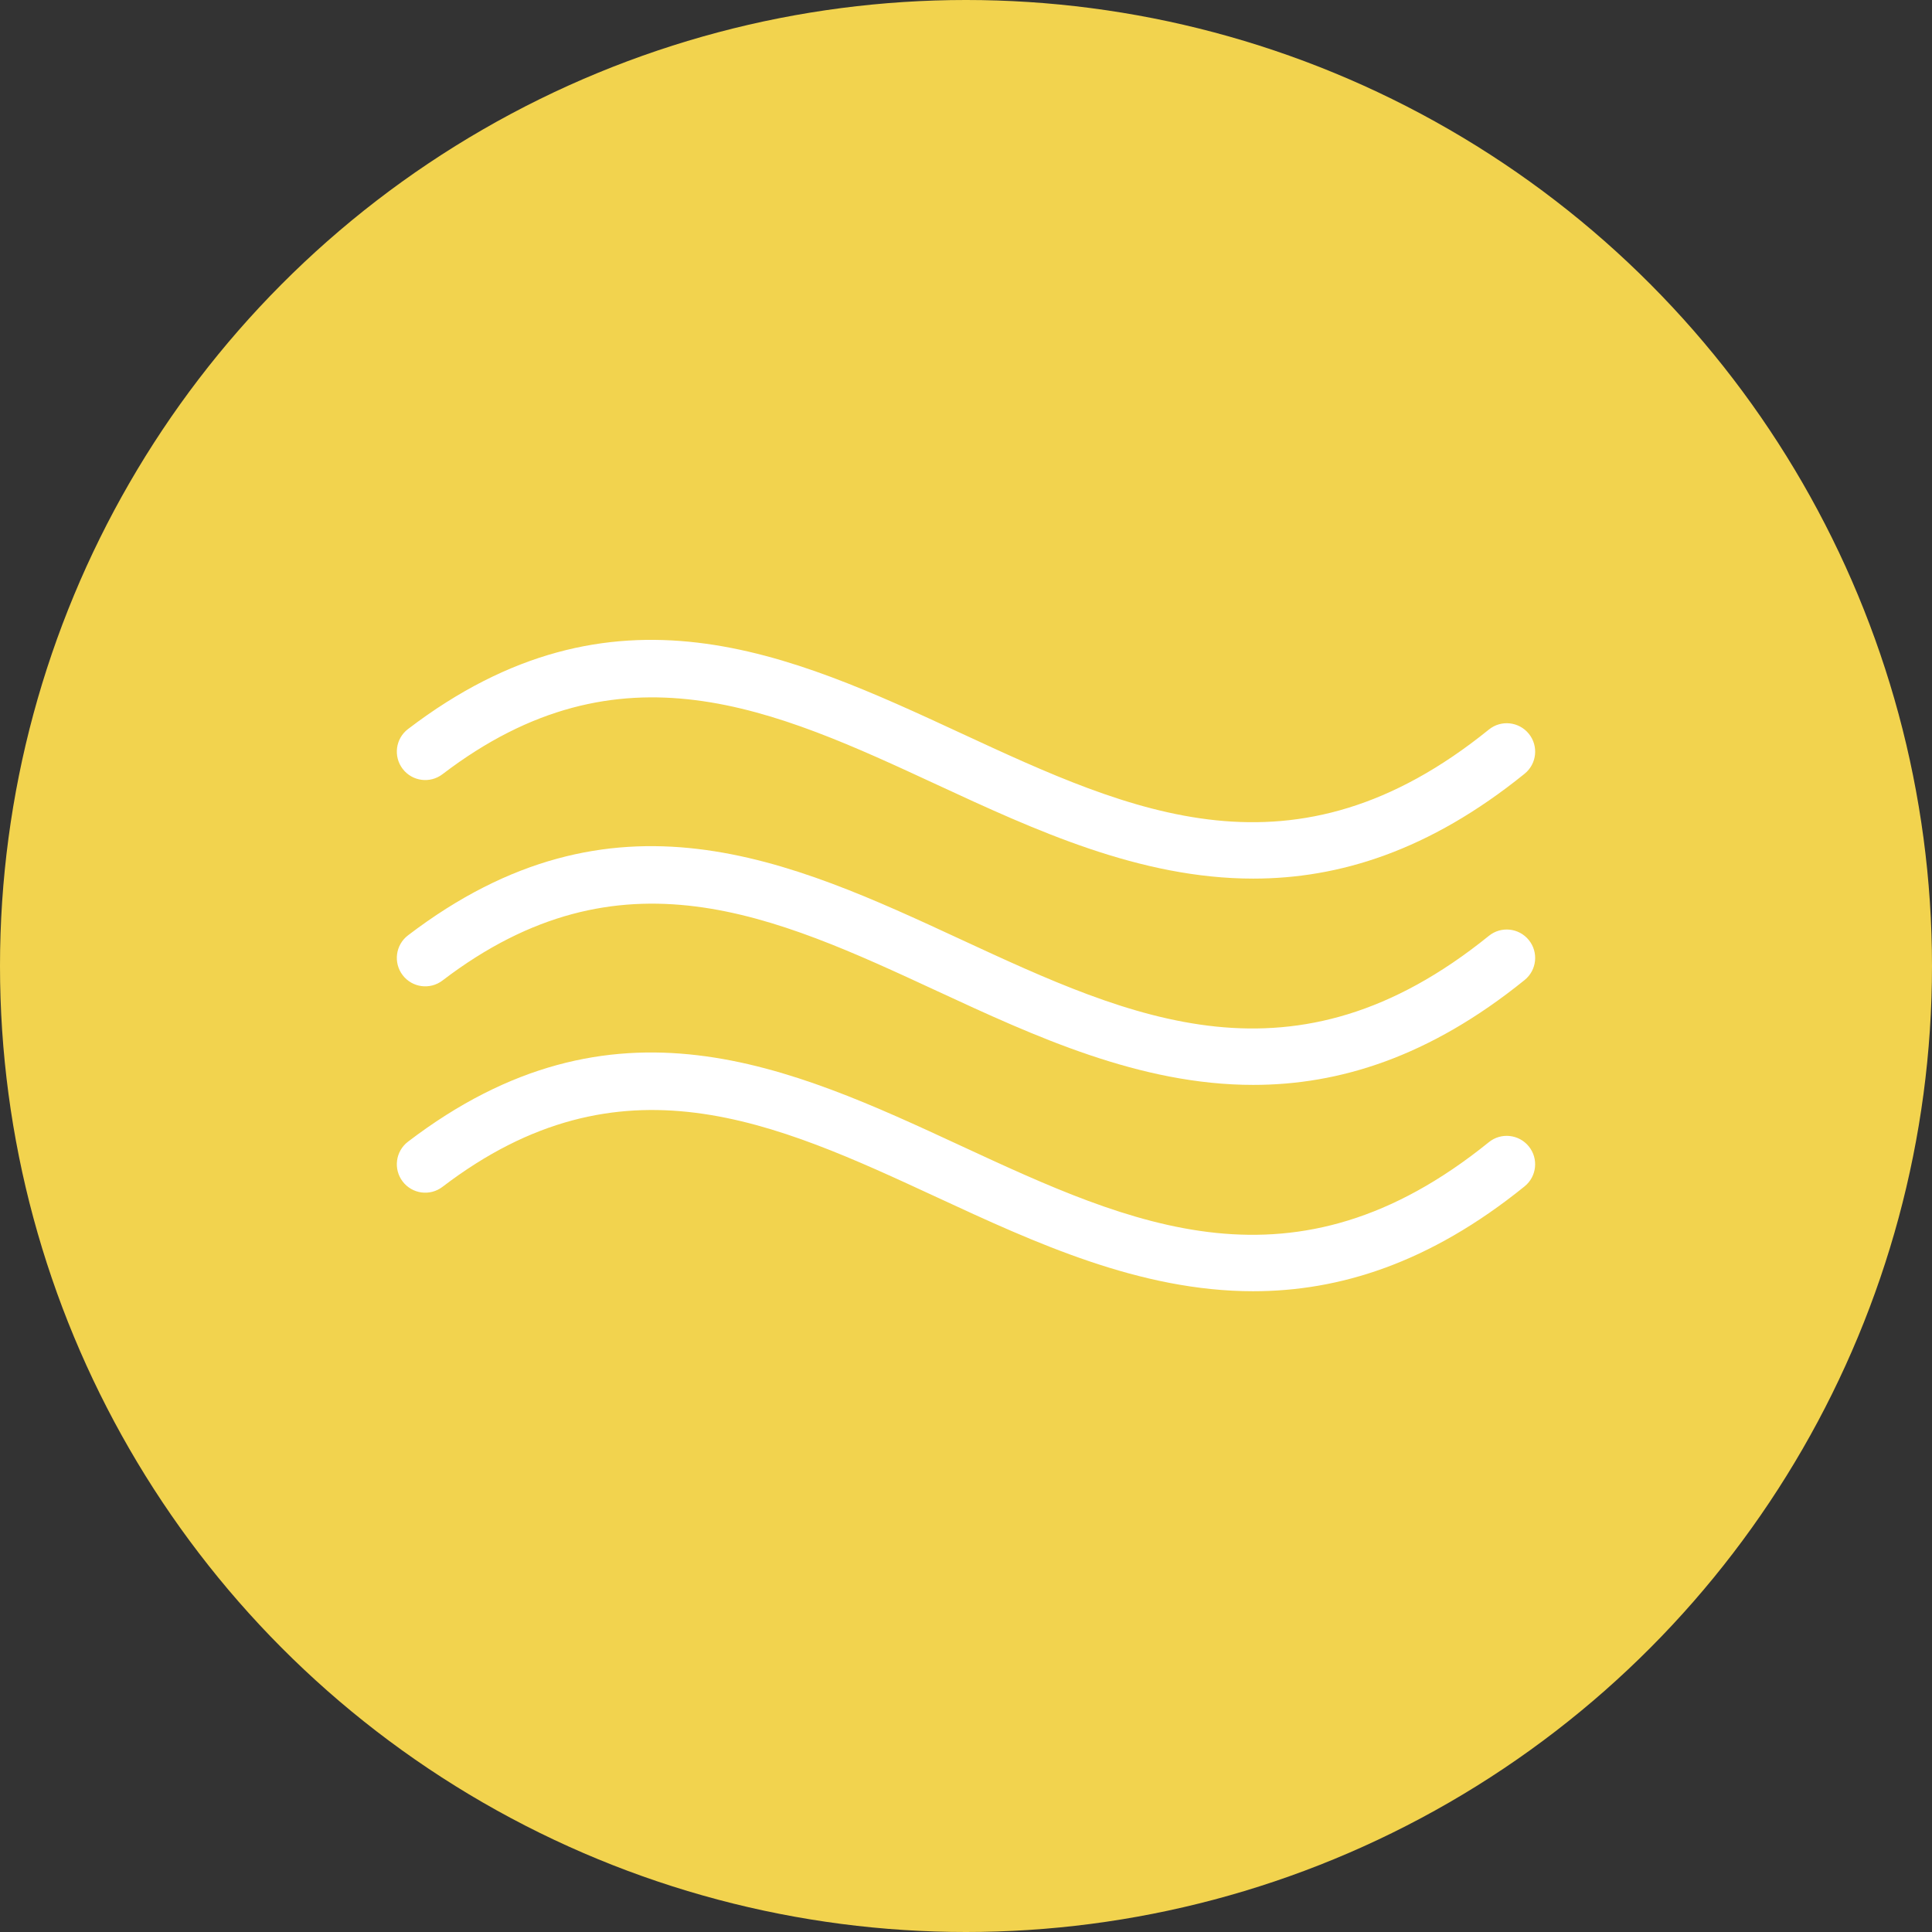
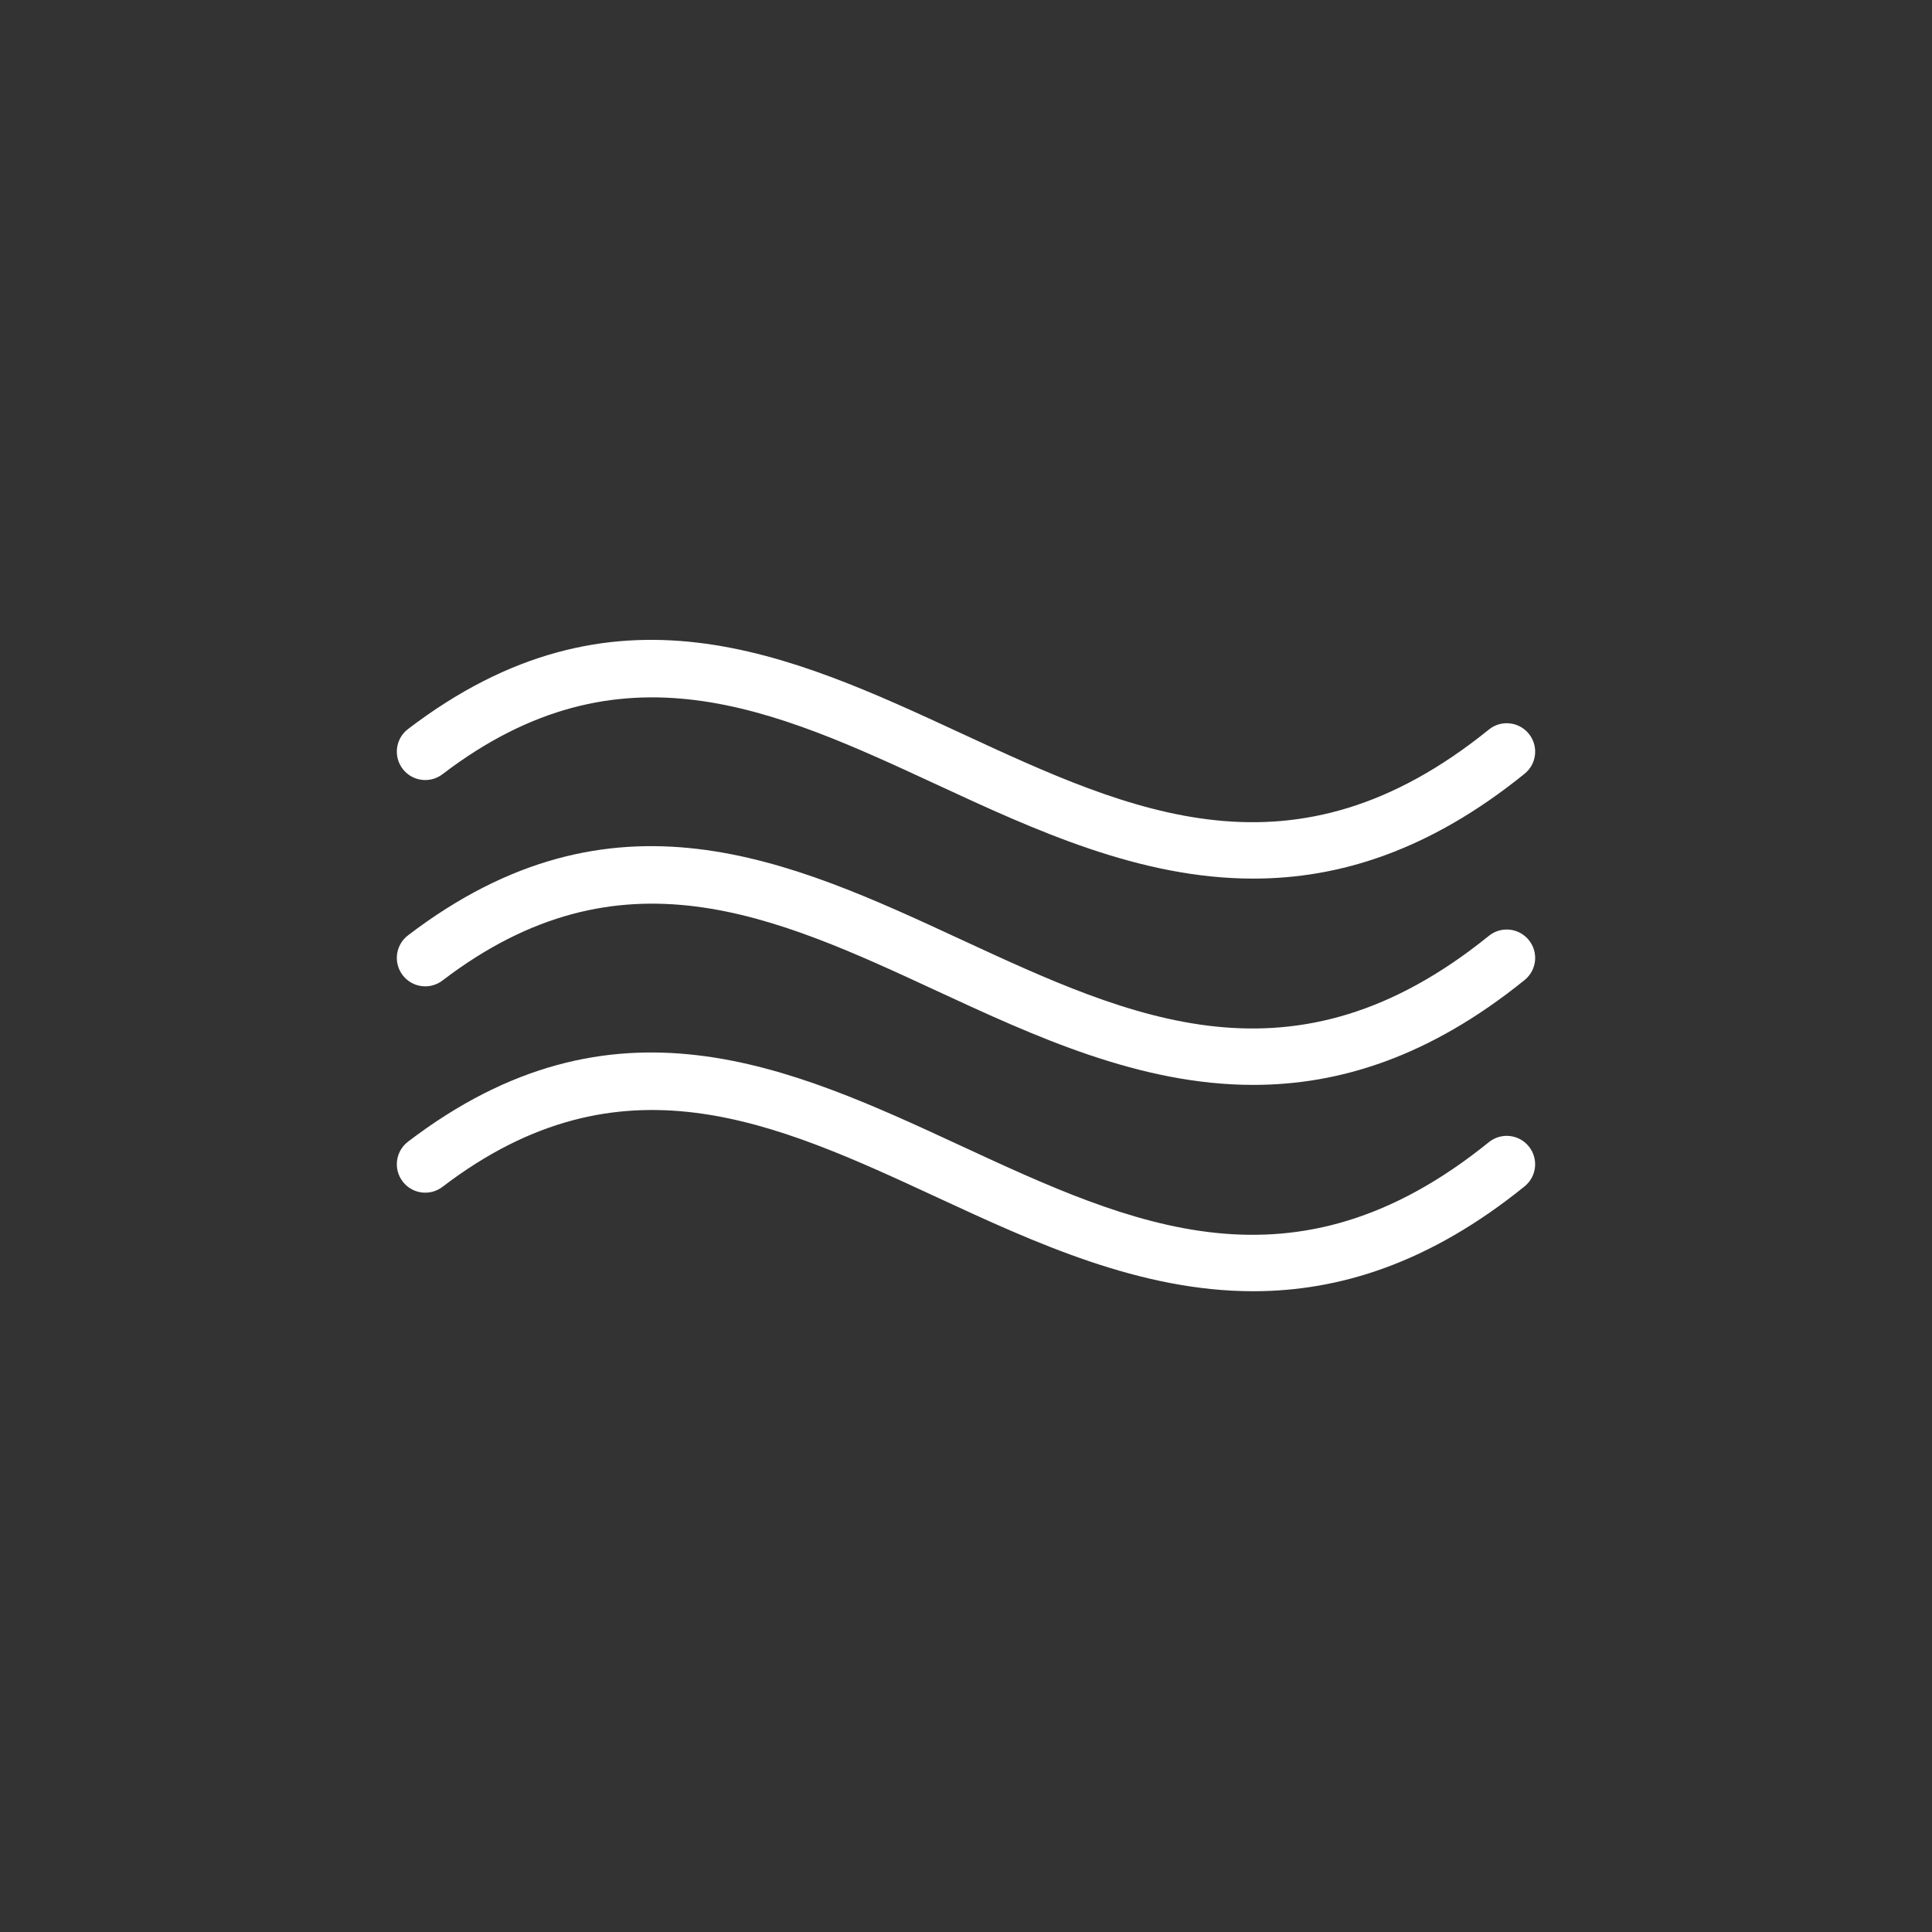
<svg xmlns="http://www.w3.org/2000/svg" id="Layer_1" data-name="Layer 1" viewBox="0 0 85 85">
  <rect x="0" y="0" width="85" height="85" fill="#333333" stroke="none" />
  <defs>
    <style>
      .cls-1 {
        fill: #fff;
      }

      .cls-2 {
        fill: #f2d34e;
      }
    </style>
  </defs>
-   <circle class="cls-2" cx="42.5" cy="42.5" r="42.5" />
  <g>
    <path class="cls-1" d="M55.139,38.655c-4.997,0-9.619-2.141-13.914-4.131-7.158-3.317-13.921-6.448-21.757-.462-.548,.419-1.332,.315-1.752-.234-.419-.549-.315-1.333,.234-1.752,9.037-6.9,16.811-3.3,24.325,.18,7.531,3.489,14.646,6.786,23.229-.158,.536-.435,1.323-.352,1.758,.185,.435,.537,.352,1.323-.185,1.758-4.205,3.402-8.177,4.614-11.938,4.614Z" />
    <path class="cls-1" d="M55.139,47.731c-4.997,0-9.619-2.141-13.914-4.131-7.158-3.317-13.921-6.448-21.757-.462-.548,.419-1.332,.315-1.752-.234-.419-.549-.315-1.333,.234-1.752,9.037-6.9,16.811-3.301,24.325,.18,7.531,3.488,14.646,6.785,23.229-.158,.536-.435,1.323-.352,1.758,.185,.435,.537,.352,1.323-.185,1.758-4.205,3.402-8.177,4.614-11.938,4.614Z" />
    <path class="cls-1" d="M55.14,56.809c-4.998,0-9.619-2.142-13.914-4.131-7.158-3.316-13.92-6.448-21.758-.462-.548,.42-1.332,.315-1.752-.234-.419-.549-.315-1.333,.234-1.752,9.037-6.9,16.811-3.302,24.326,.18,7.531,3.489,14.645,6.783,23.227-.158,.536-.435,1.323-.352,1.758,.185s.352,1.324-.185,1.758c-4.204,3.401-8.178,4.613-11.937,4.614Z" />
  </g>
</svg>